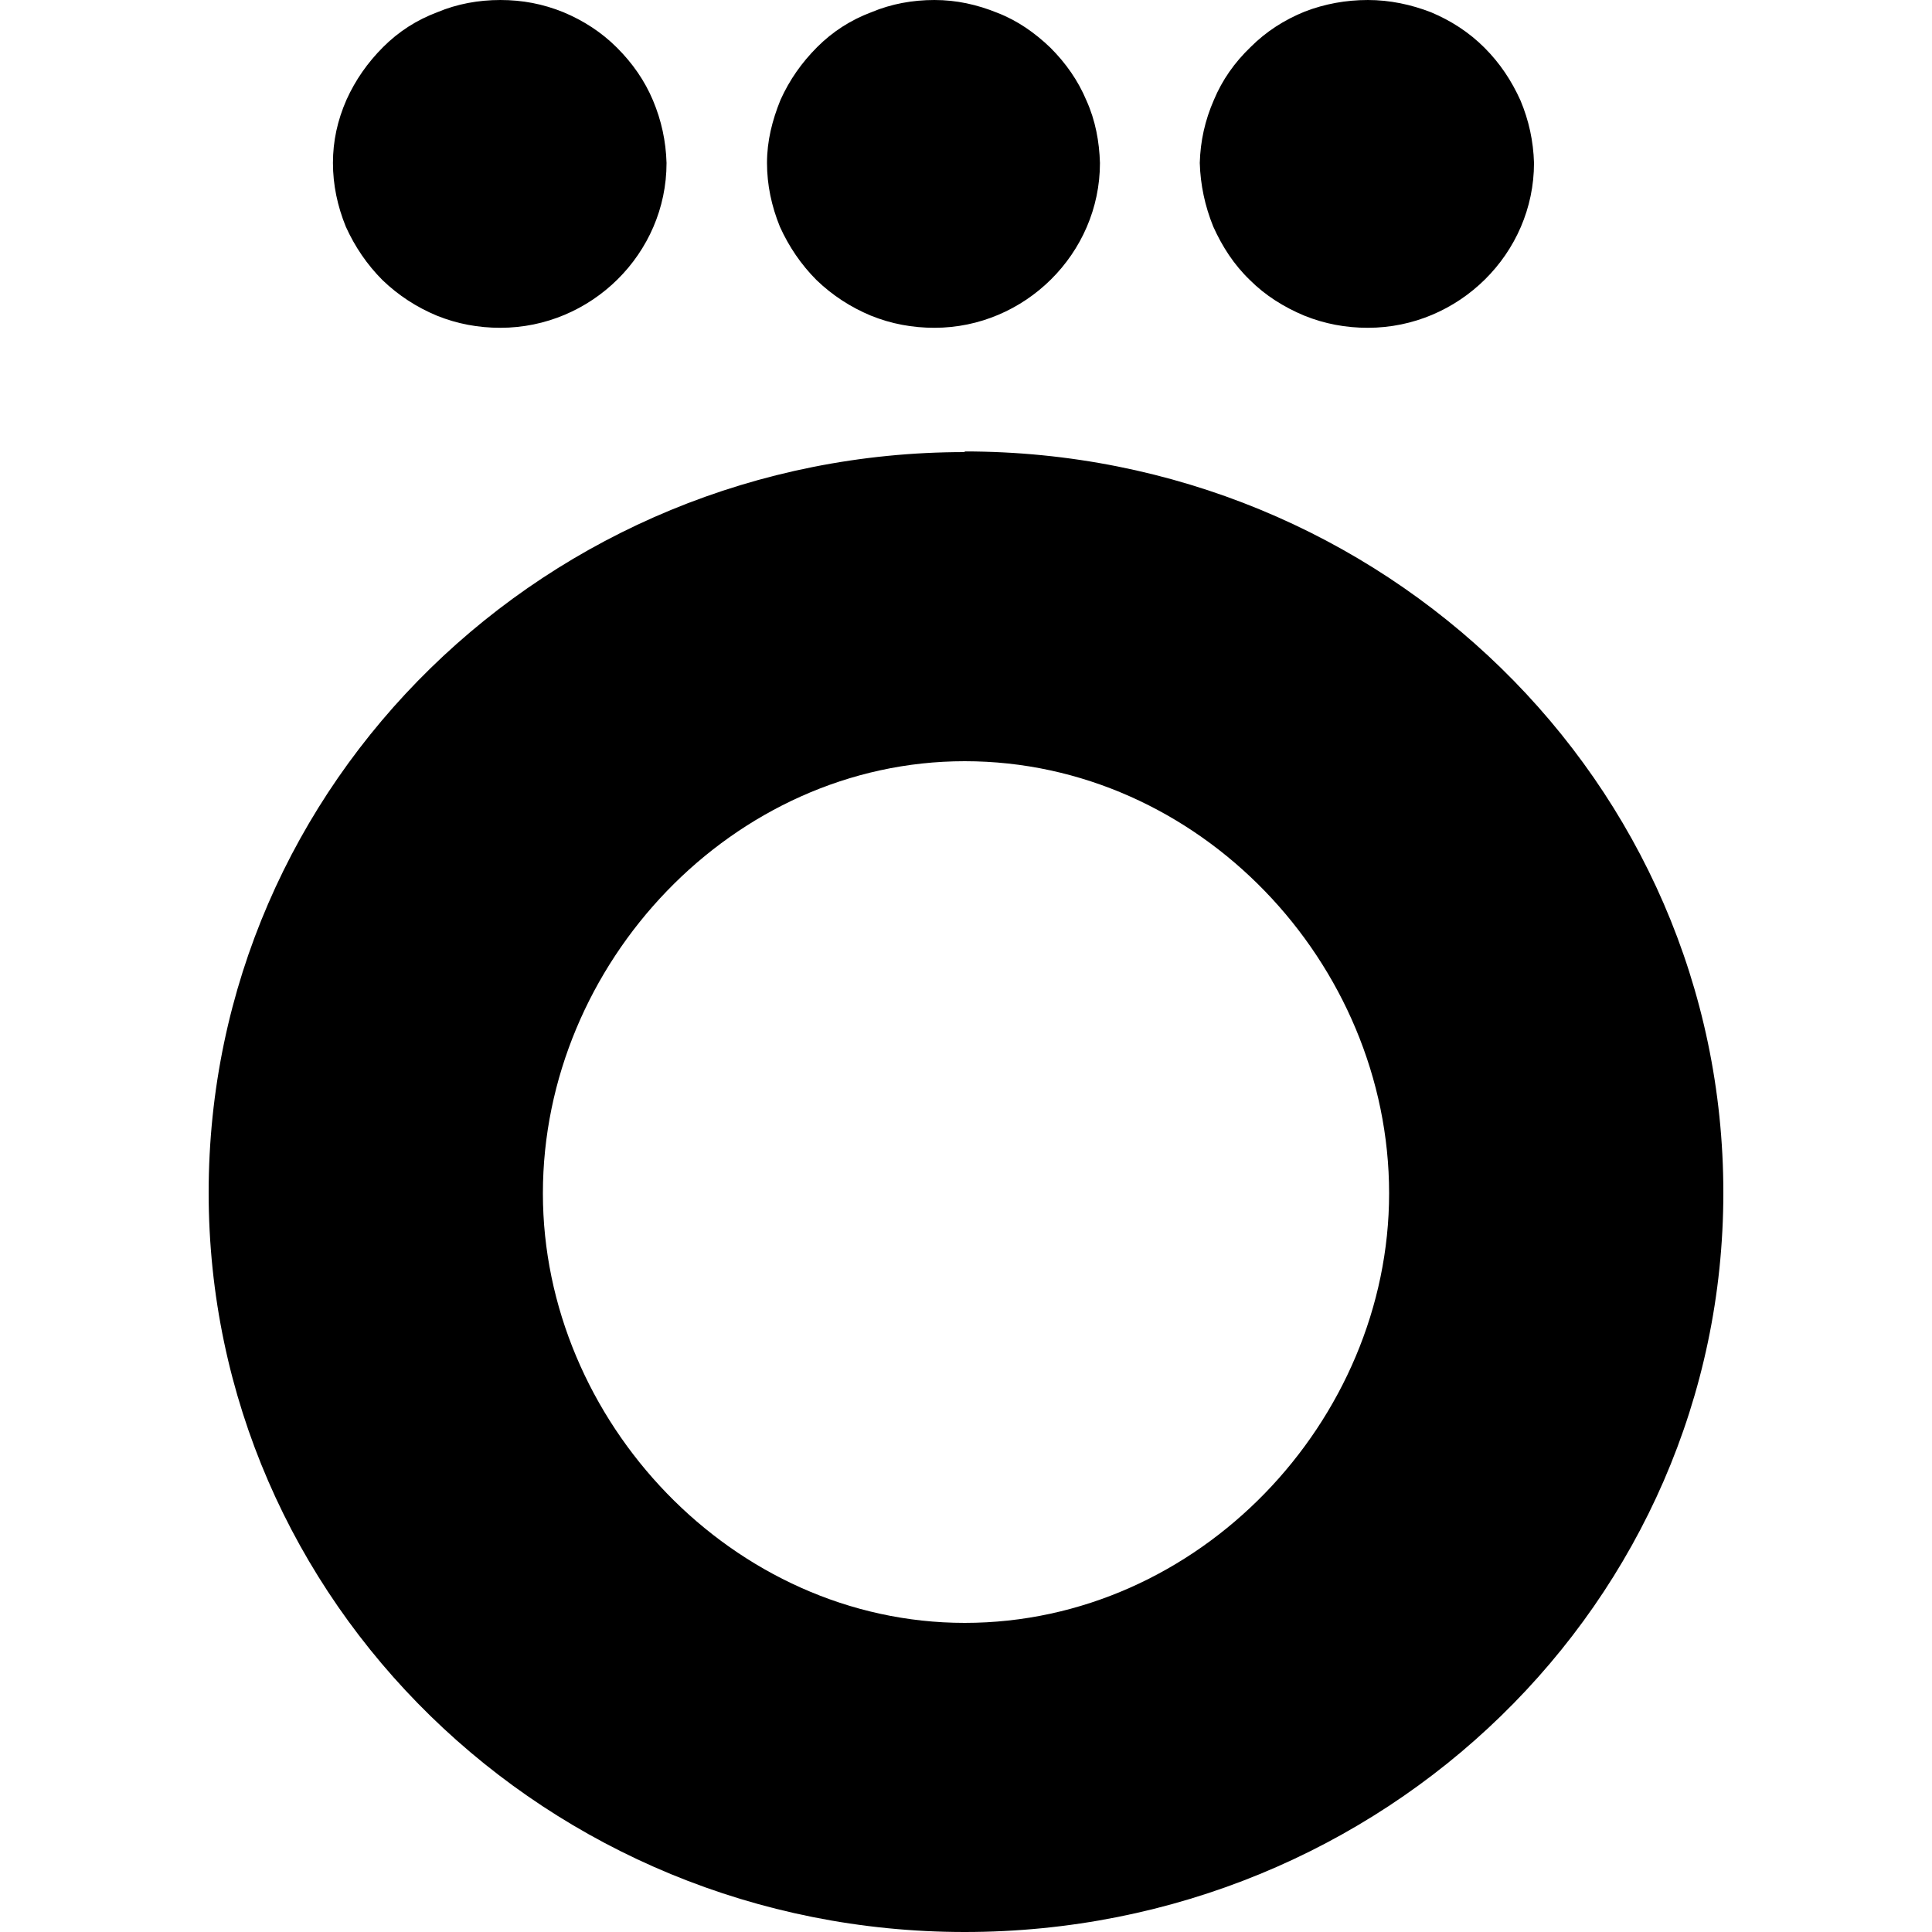
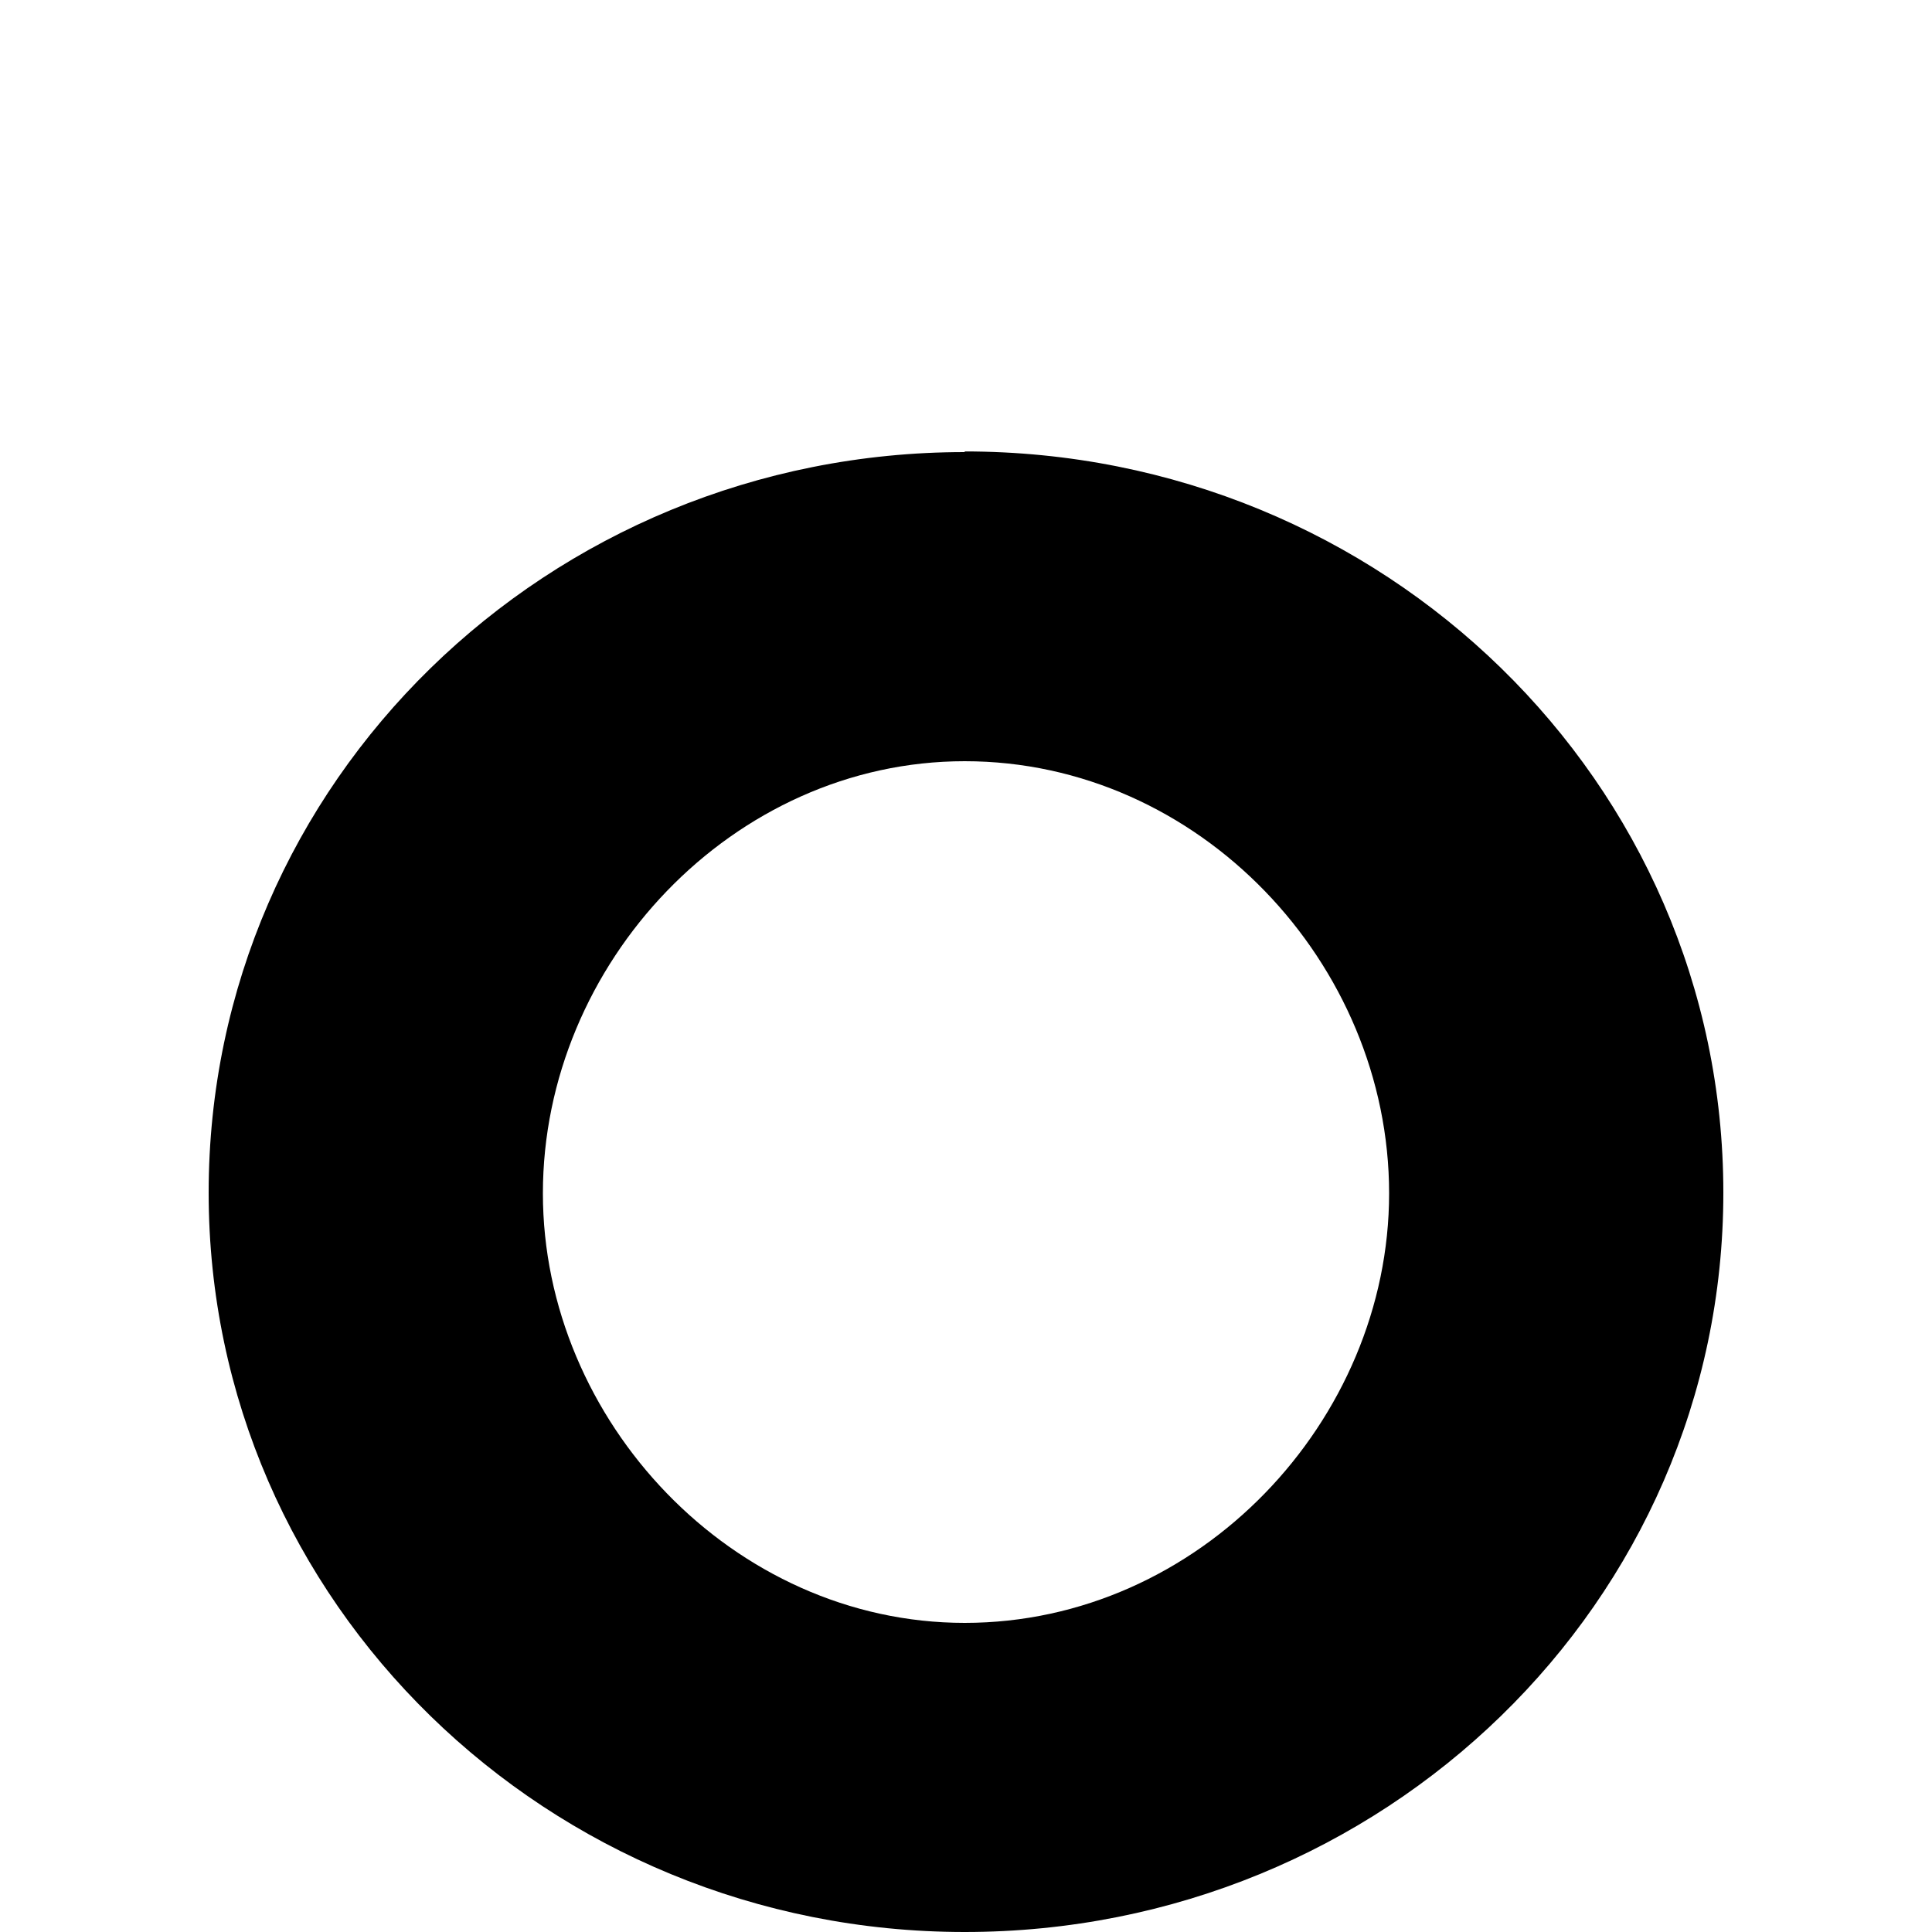
<svg xmlns="http://www.w3.org/2000/svg" xml:space="preserve" width="30px" height="30px" version="1.1" style="shape-rendering:geometricPrecision; text-rendering:geometricPrecision; image-rendering:optimizeQuality; fill-rule:evenodd; clip-rule:evenodd" viewBox="0 0 30 30">
  <defs>
    <style type="text/css">
   
    .fil0 {fill:black;fill-rule:nonzero}
   
  </style>
  </defs>
  <g id="Слой_x0020_1">
    <g id="_1310617928288">
      <path class="fil0" d="M14.98 7.02c-6.47,0 -11.74,5.12 -11.74,11.5 0,6.36 5.27,11.48 11.74,11.48 6.5,0 11.78,-5.12 11.78,-11.48 0,-6.38 -5.28,-11.51 -11.78,-11.51l0 0.01zm0 18.18c-3.6,0 -6.55,-3.14 -6.55,-6.67 0,-3.57 2.95,-6.71 6.55,-6.71 3.64,0 6.59,3.14 6.59,6.71 0,3.53 -2.95,6.67 -6.59,6.67z" />
-       <path class="fil0" d="M7.77 5.09c1.41,0 2.58,-1.15 2.58,-2.56 -0.01,-0.34 -0.08,-0.66 -0.21,-0.97 -0.13,-0.31 -0.32,-0.58 -0.56,-0.82 -0.24,-0.24 -0.52,-0.42 -0.83,-0.55 -0.32,-0.13 -0.64,-0.19 -0.98,-0.19 -0.34,0 -0.67,0.06 -0.98,0.19 -0.32,0.12 -0.6,0.3 -0.84,0.54 -0.24,0.24 -0.43,0.51 -0.57,0.82 -0.14,0.32 -0.21,0.64 -0.21,0.98 0,0.34 0.07,0.67 0.2,0.99 0.14,0.31 0.33,0.59 0.57,0.83 0.25,0.24 0.53,0.42 0.84,0.55 0.32,0.13 0.65,0.19 0.99,0.19zm13.47 0c1.41,0 2.58,-1.15 2.58,-2.56 -0.01,-0.34 -0.08,-0.66 -0.21,-0.97 -0.14,-0.31 -0.32,-0.58 -0.56,-0.82 -0.24,-0.24 -0.52,-0.42 -0.83,-0.55 -0.31,-0.12 -0.64,-0.19 -0.98,-0.19 -0.34,0 -0.67,0.06 -0.98,0.18 -0.32,0.13 -0.6,0.31 -0.84,0.55 -0.25,0.24 -0.44,0.51 -0.57,0.82 -0.14,0.32 -0.21,0.64 -0.22,0.98 0.01,0.34 0.08,0.67 0.21,0.99 0.14,0.31 0.32,0.59 0.57,0.83 0.24,0.24 0.53,0.42 0.84,0.55 0.32,0.13 0.65,0.19 0.99,0.19zm-6.73 0c1.4,0 2.57,-1.15 2.57,-2.56 -0.01,-0.33 -0.07,-0.66 -0.21,-0.97 -0.13,-0.31 -0.32,-0.58 -0.56,-0.82 -0.24,-0.23 -0.51,-0.42 -0.82,-0.54 -0.32,-0.13 -0.64,-0.2 -0.98,-0.2 -0.34,0 -0.67,0.06 -0.98,0.19 -0.32,0.12 -0.6,0.3 -0.84,0.54 -0.24,0.24 -0.43,0.51 -0.57,0.82 -0.13,0.32 -0.21,0.64 -0.21,0.98 0,0.34 0.07,0.67 0.2,0.99 0.14,0.31 0.33,0.59 0.57,0.83 0.25,0.24 0.53,0.42 0.84,0.55 0.32,0.13 0.65,0.19 0.99,0.19l0 0z" />
    </g>
  </g>
</svg>